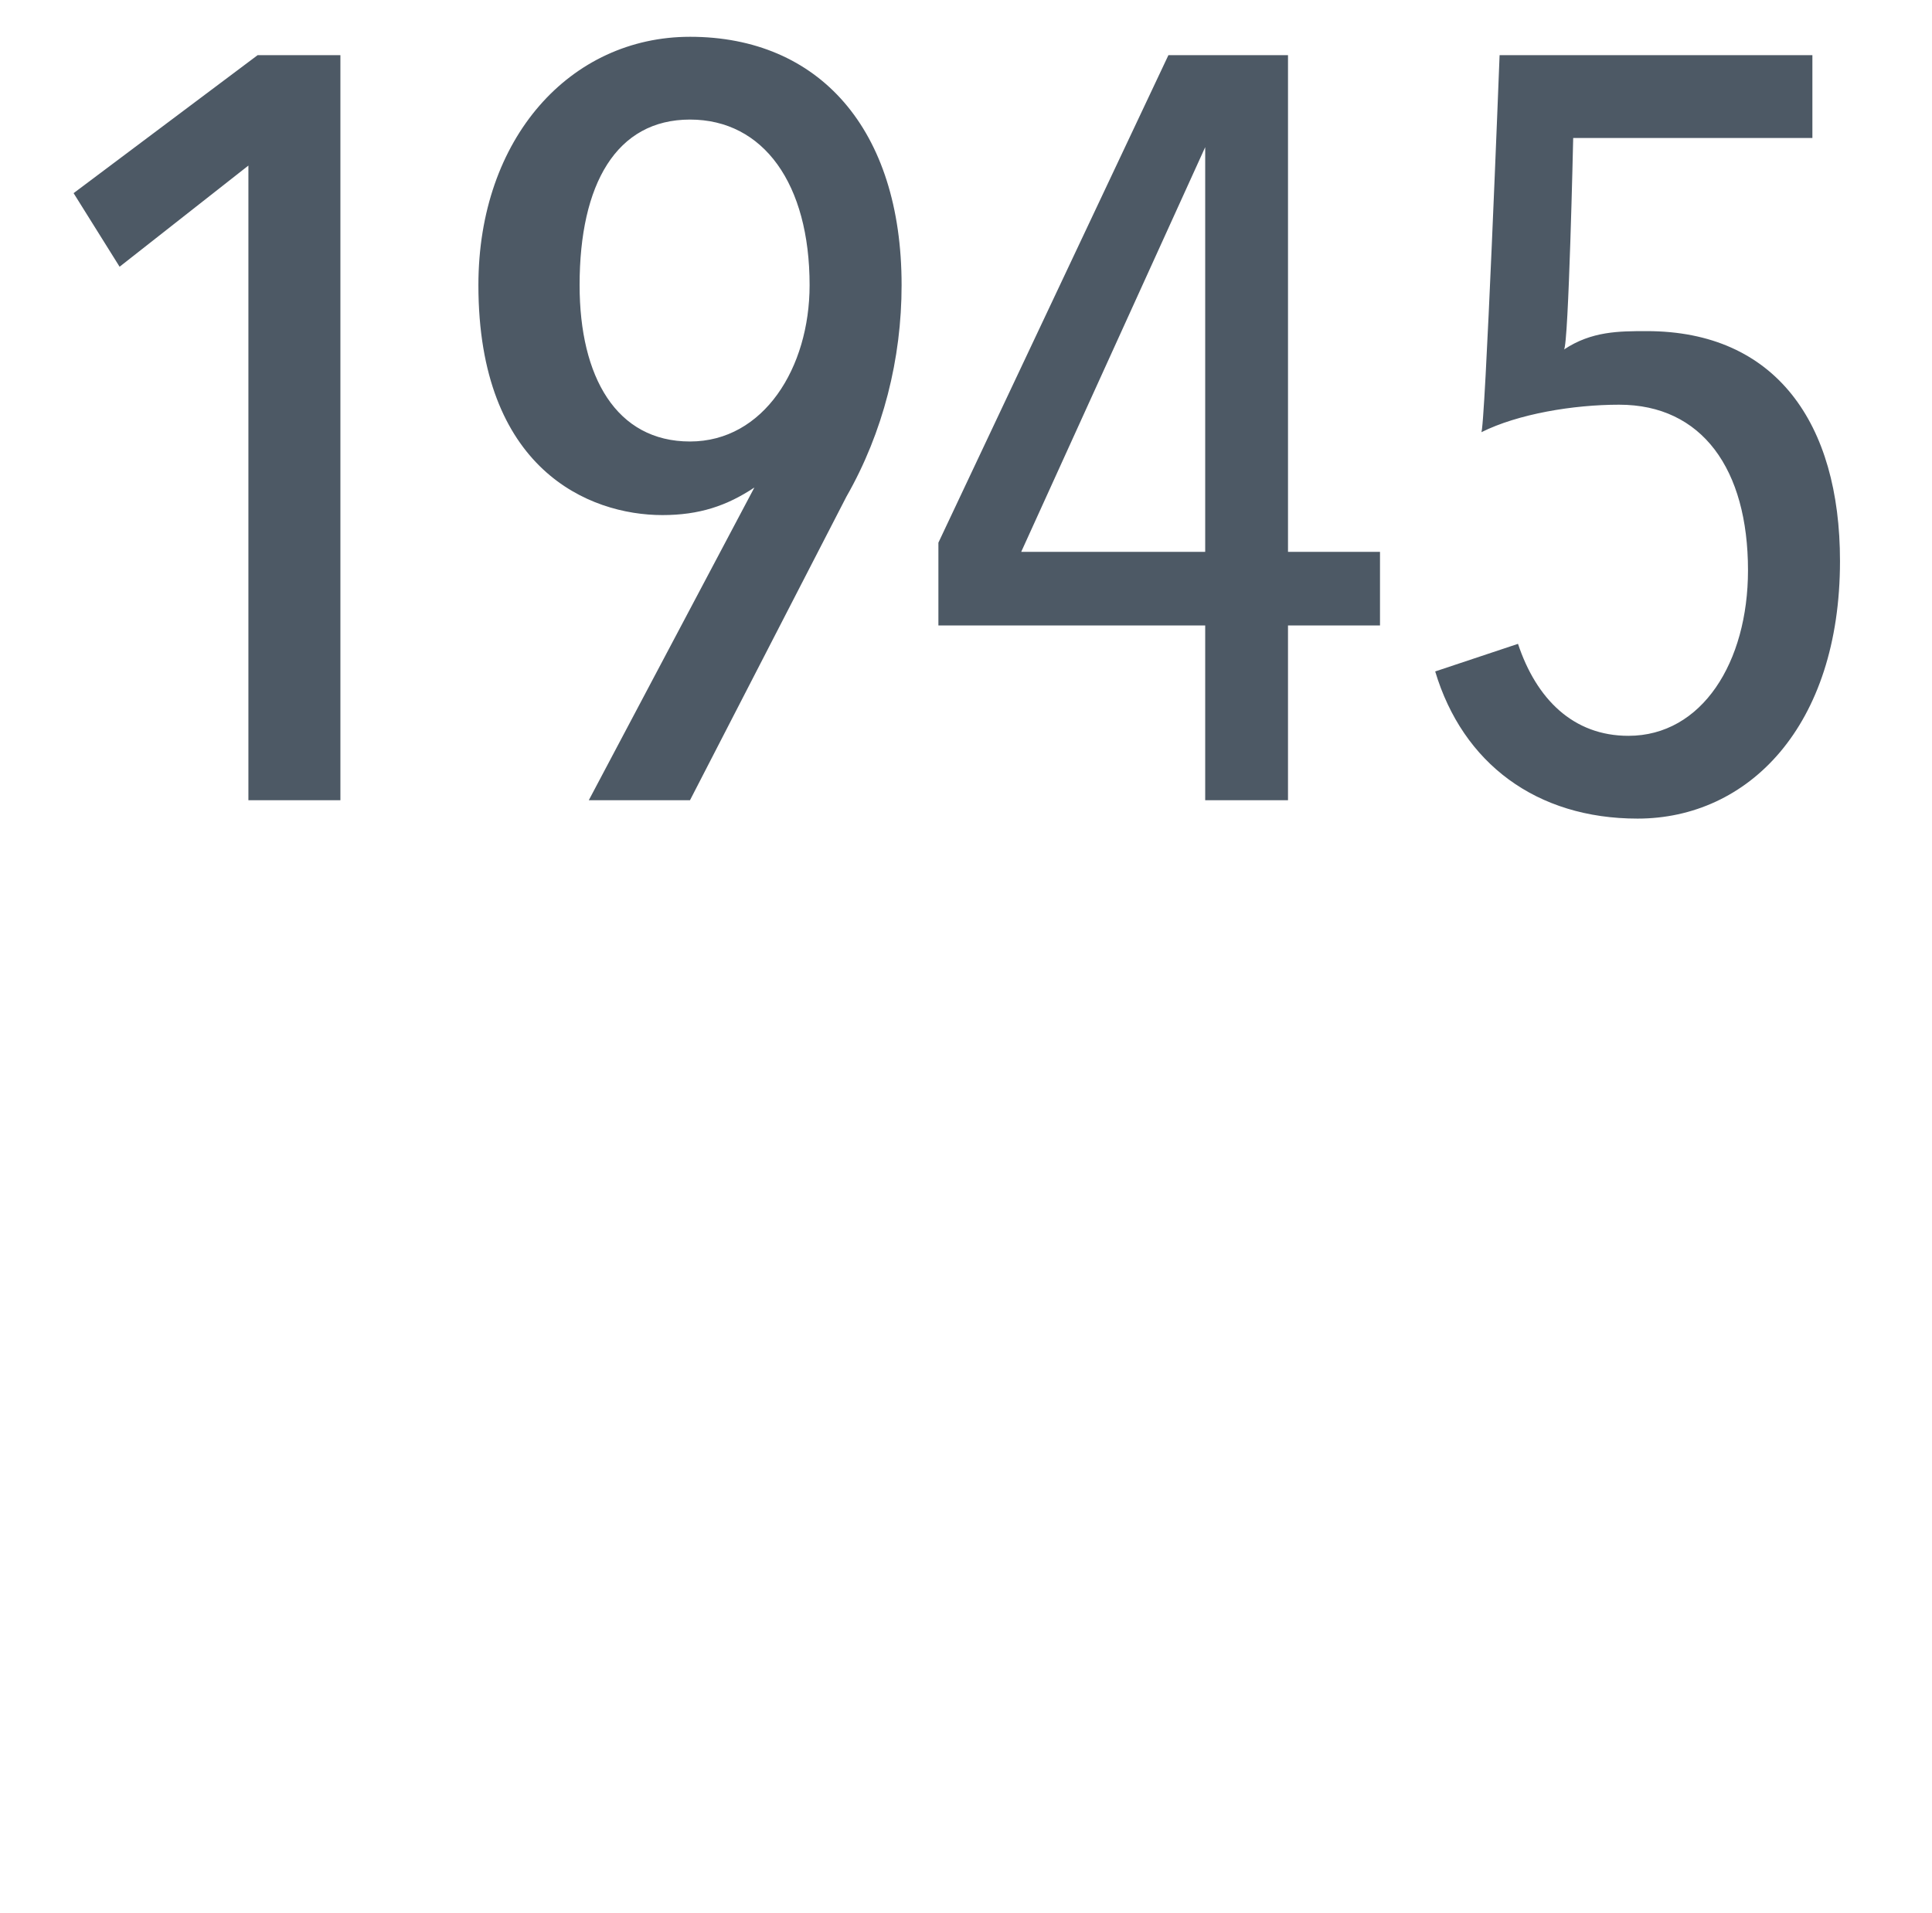
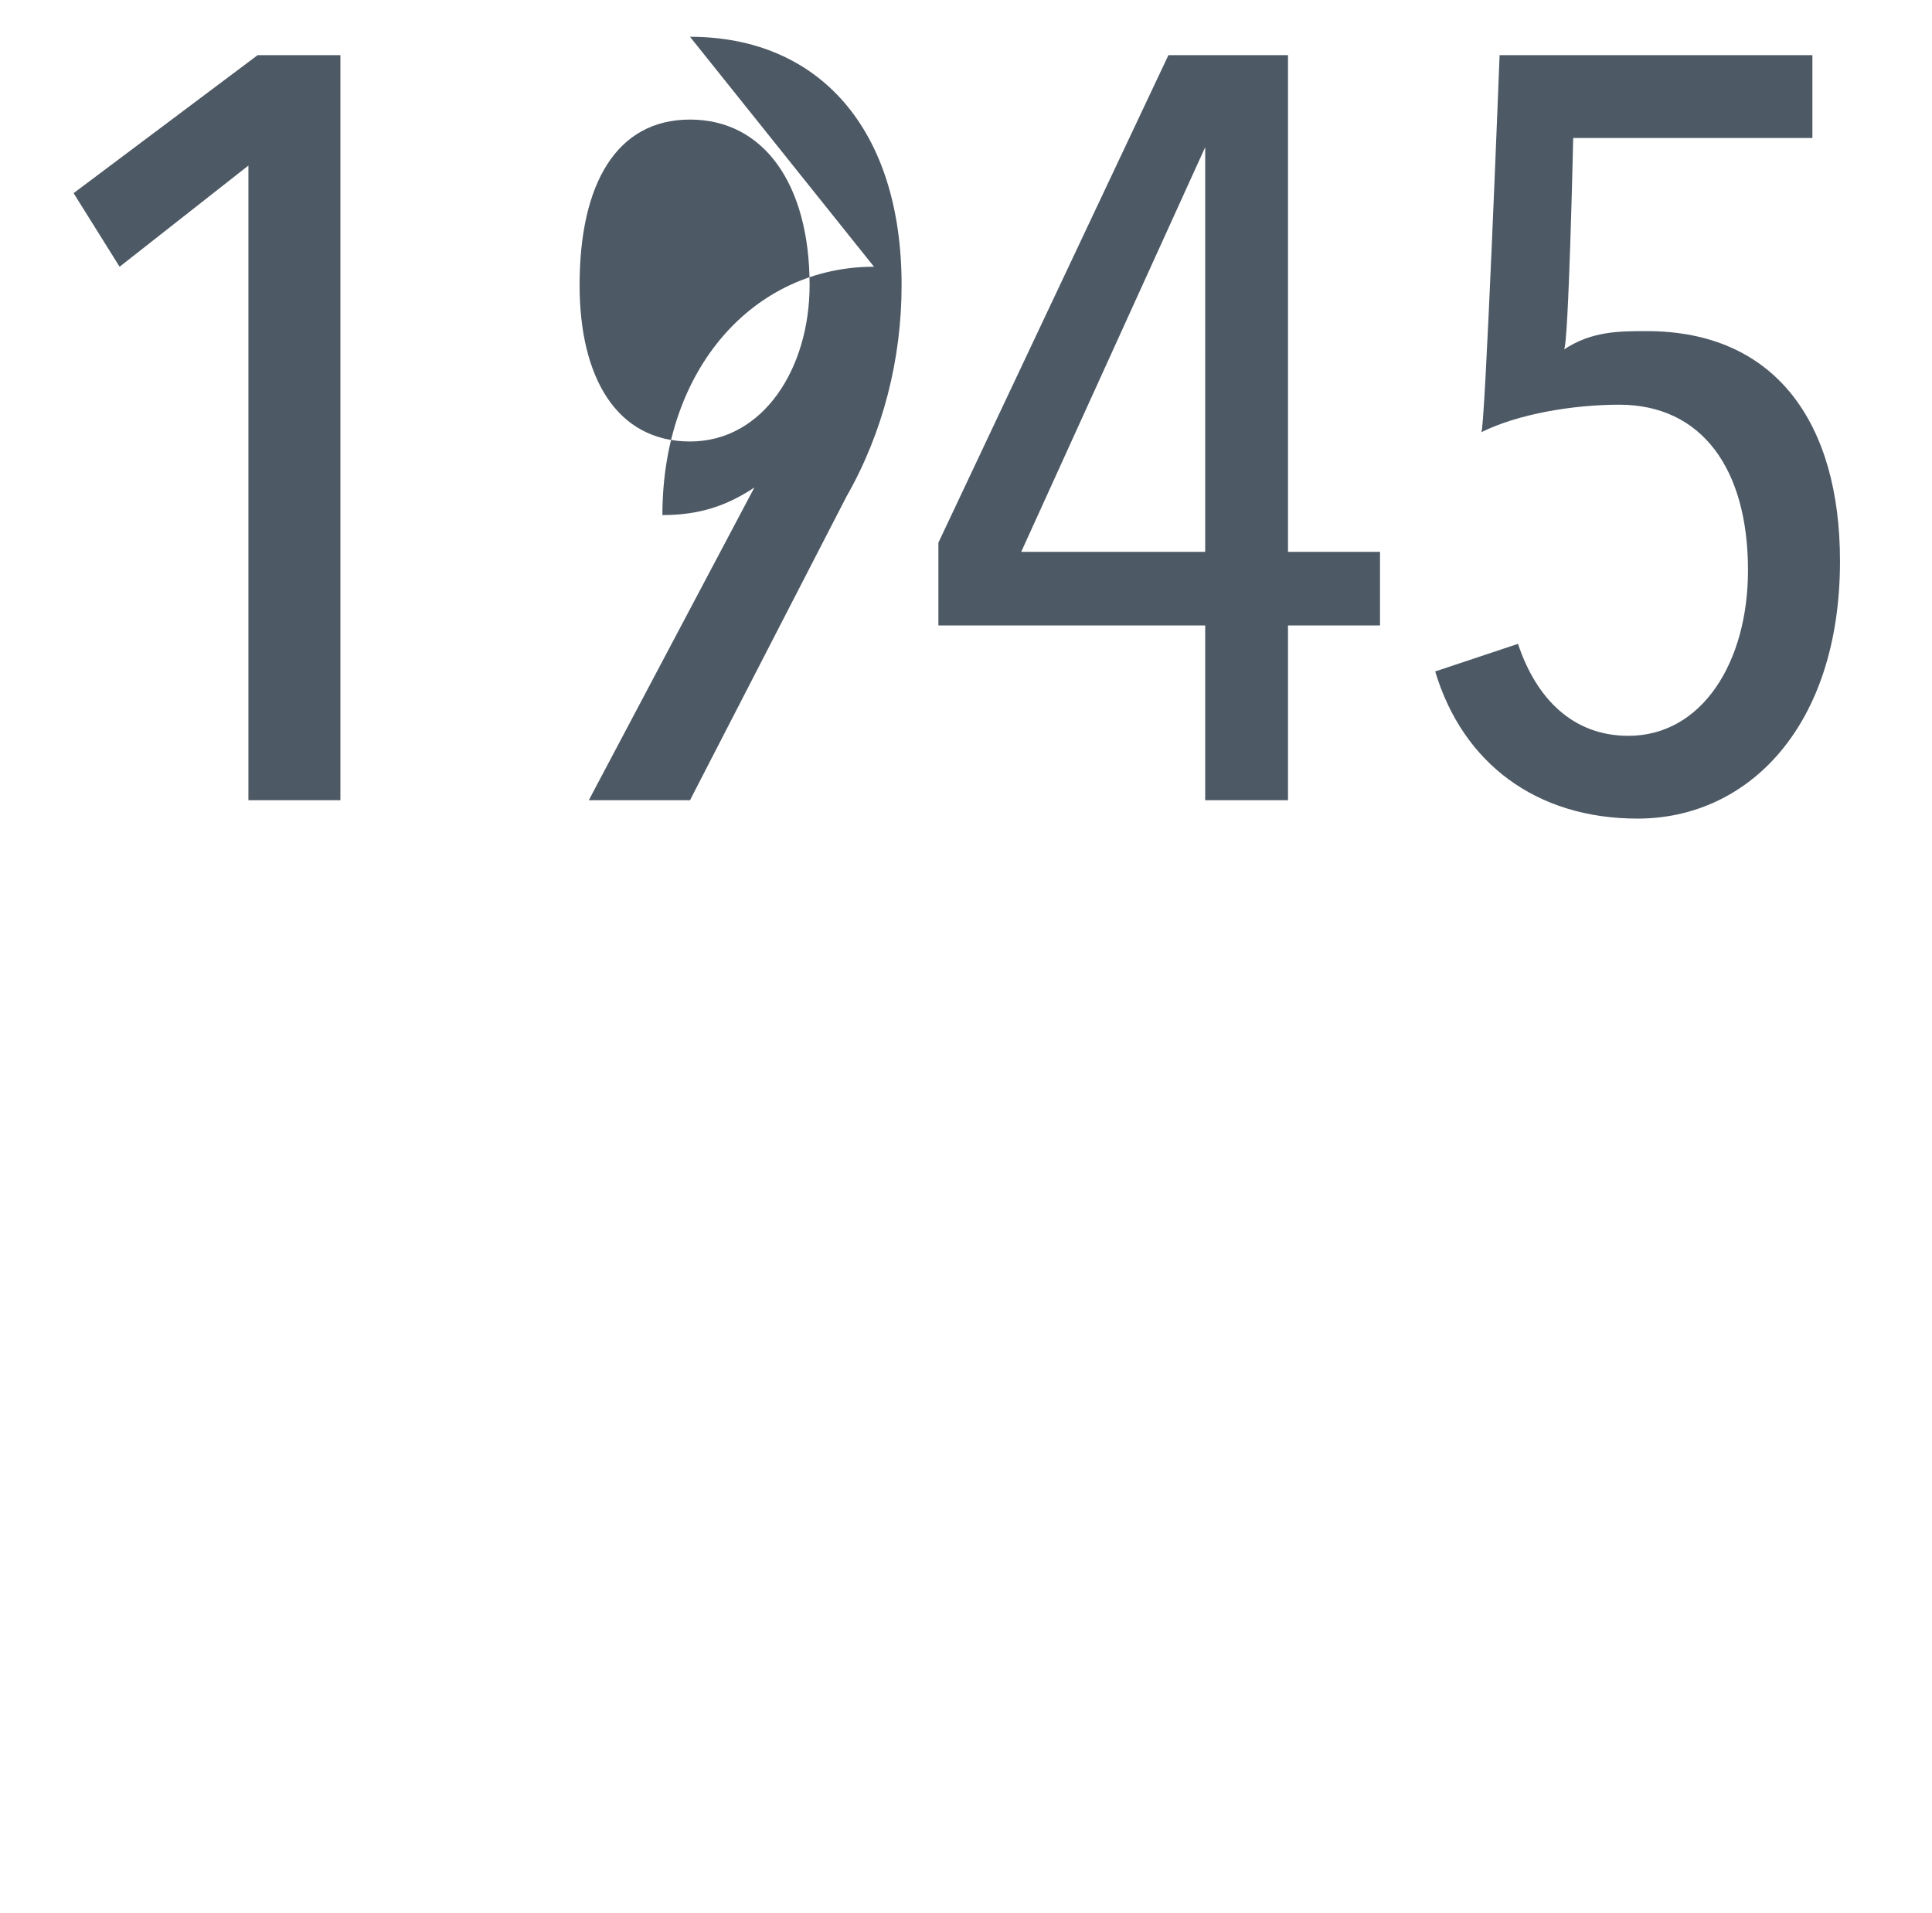
<svg xmlns="http://www.w3.org/2000/svg" version="1.1" width="21px" height="20.8px" viewBox="0 0 21 20.8">
  <desc>1945</desc>
  <defs />
  <g id="Polygon53532">
-     <path d="m2.7 8.7V1.8L1.3 2.9l-.5-.8l2-1.5h.9v8.1h-1zM7.5.4c1.4 0 2.3 1 2.3 2.7c0 .8-.2 1.6-.6 2.3L7.5 8.7H6.4l1.8-3.4s.01 0 0 0c-.3.2-.6.3-1 .3c-.8 0-2-.5-2-2.5c0-1.6 1-2.7 2.3-2.7zm0 4.4c.8 0 1.3-.8 1.3-1.7c0-1.1-.5-1.8-1.3-1.8c-.8 0-1.2.7-1.2 1.8c0 1 .4 1.7 1.2 1.7zm6.5 2v1.9h-.9V6.8h-2.9v-.9L12.7.6h1.3v5.4h1v.8h-1zm-.9-5.2l-2 4.4h2V1.6zm4.7 7.3c-1.1 0-1.9-.6-2.2-1.6l.9-.3c.2.6.6 1 1.2 1c.8 0 1.3-.8 1.3-1.8c0-1.1-.5-1.8-1.4-1.8c-.5 0-1.1.1-1.5.3c.04.05.2-4.1.2-4.1h3.4v.9h-2.6s-.05 2.26-.1 2.3c.3-.2.6-.2.9-.2c1.4 0 2.1 1 2.1 2.5c0 1.8-1 2.8-2.2 2.8z" stroke="none" fill="#4d5965" />
+     <path d="m2.7 8.7V1.8L1.3 2.9l-.5-.8l2-1.5h.9v8.1h-1zM7.5.4c1.4 0 2.3 1 2.3 2.7c0 .8-.2 1.6-.6 2.3L7.5 8.7H6.4l1.8-3.4s.01 0 0 0c-.3.2-.6.3-1 .3c0-1.6 1-2.7 2.3-2.7zm0 4.4c.8 0 1.3-.8 1.3-1.7c0-1.1-.5-1.8-1.3-1.8c-.8 0-1.2.7-1.2 1.8c0 1 .4 1.7 1.2 1.7zm6.5 2v1.9h-.9V6.8h-2.9v-.9L12.7.6h1.3v5.4h1v.8h-1zm-.9-5.2l-2 4.4h2V1.6zm4.7 7.3c-1.1 0-1.9-.6-2.2-1.6l.9-.3c.2.6.6 1 1.2 1c.8 0 1.3-.8 1.3-1.8c0-1.1-.5-1.8-1.4-1.8c-.5 0-1.1.1-1.5.3c.04.05.2-4.1.2-4.1h3.4v.9h-2.6s-.05 2.26-.1 2.3c.3-.2.6-.2.9-.2c1.4 0 2.1 1 2.1 2.5c0 1.8-1 2.8-2.2 2.8z" stroke="none" fill="#4d5965" />
  </g>
</svg>